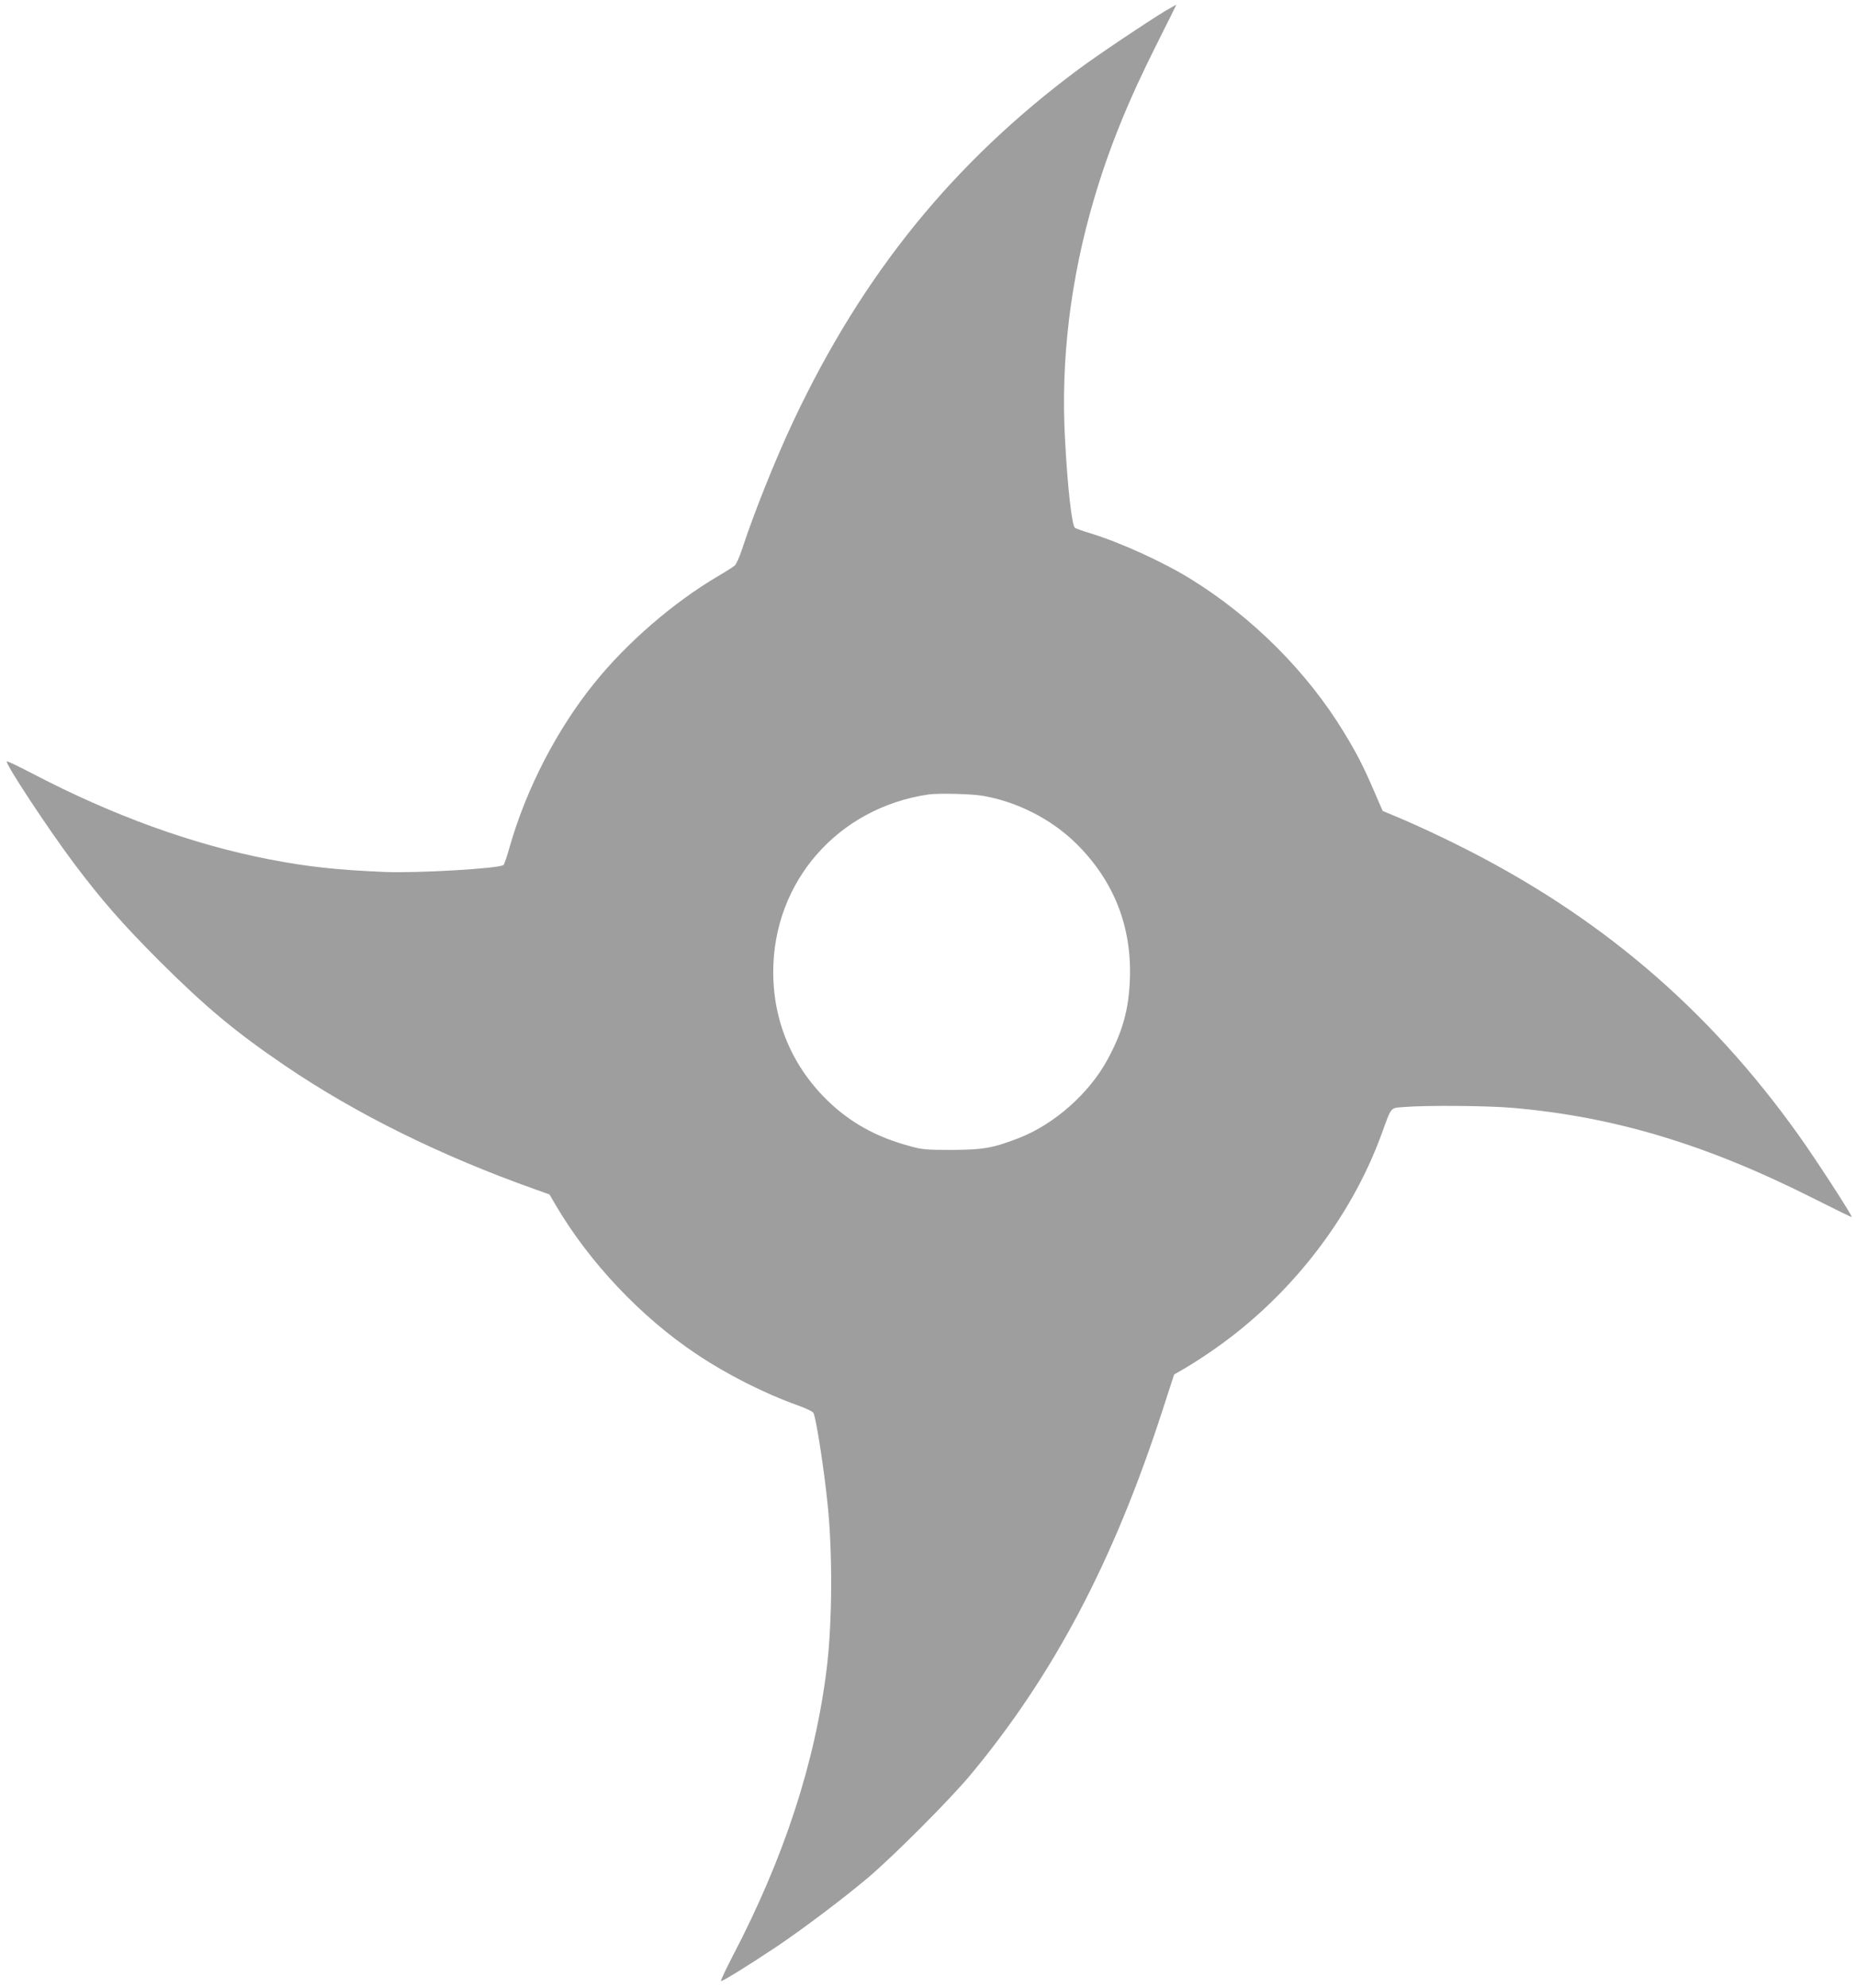
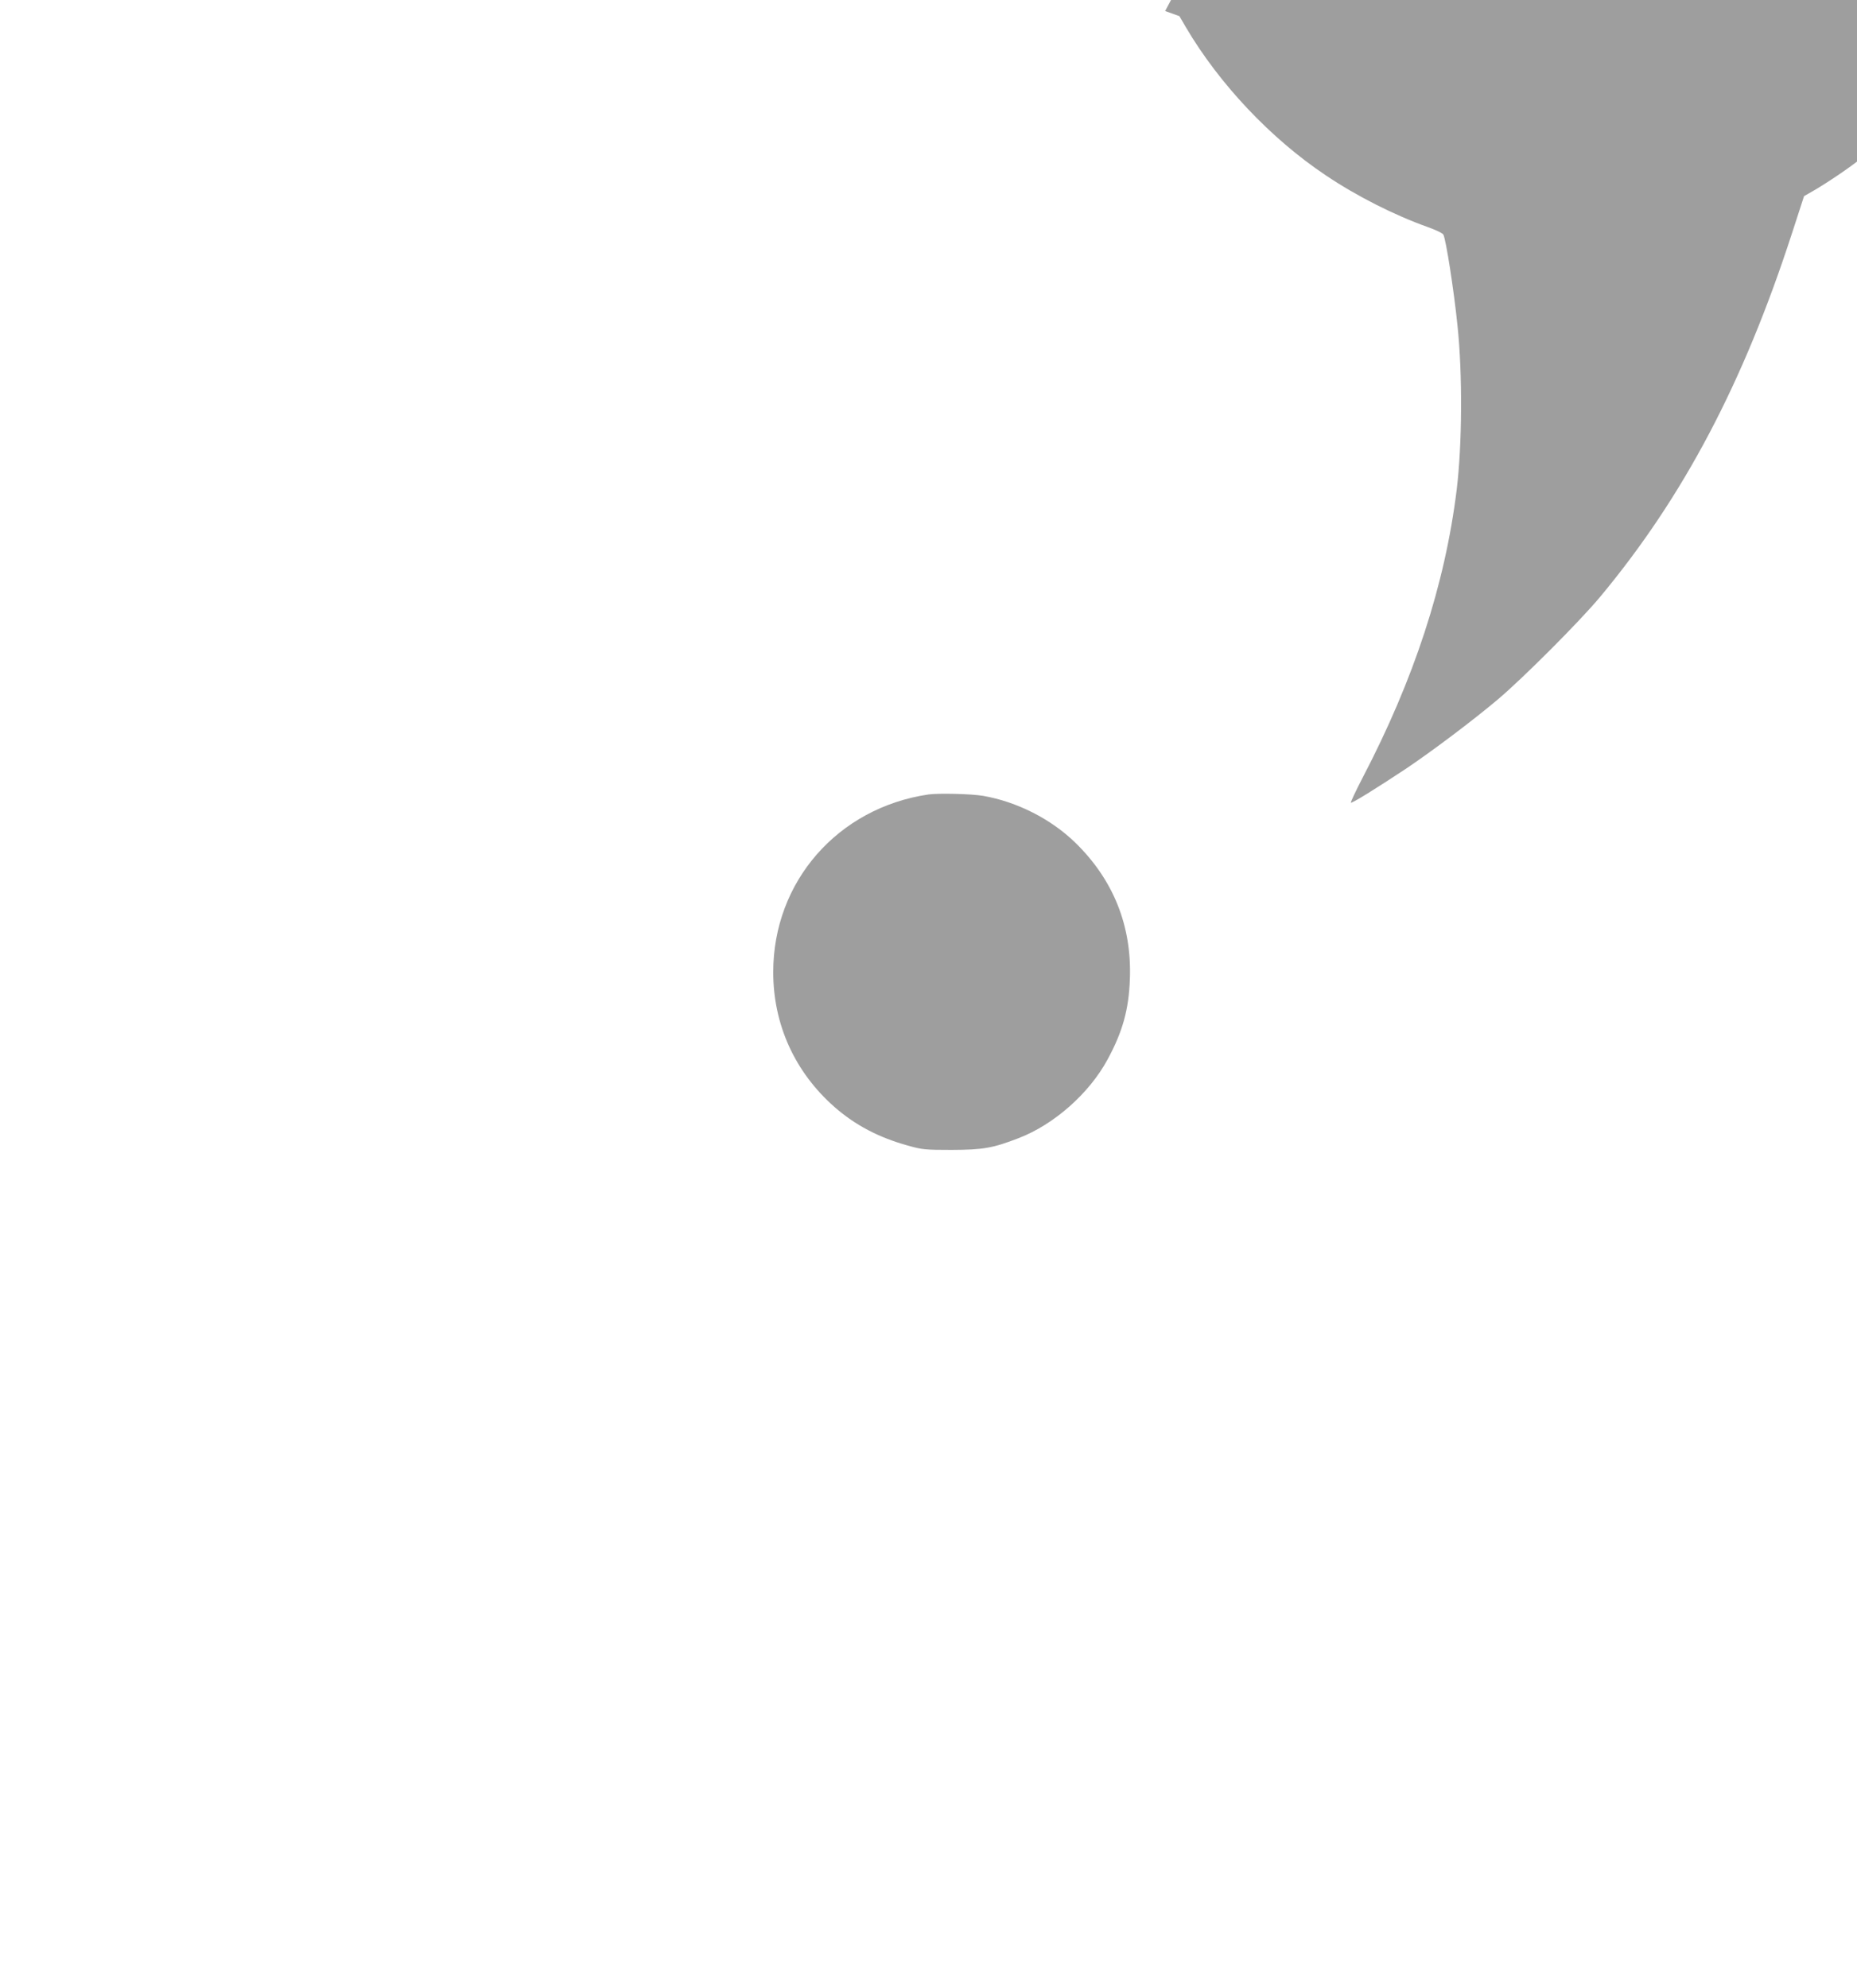
<svg xmlns="http://www.w3.org/2000/svg" version="1.0" width="1196pt" height="1280pt" viewBox="0 0 1196 1280" preserveAspectRatio="xMidYMid meet">
  <g transform="translate(0,1280) scale(0.1,-0.1)" fill="#9e9e9e" stroke="none">
-     <path d="M7504 12729 c-119 -72 -434 -283 -559 -376 -807 -601 -1388 -1317 -1834 -2262 -116 -246 -254 -590 -335 -837 -15 -45 -35 -88 -44 -96 -9 -8 -57 -39 -107 -68 -289 -170 -588 -429 -798 -690 -239 -296 -435 -675 -542 -1045 -18 -65 -37 -121 -42 -125 -24 -23 -560 -54 -768 -45 -307 13 -492 33 -740 81 -496 96 -1009 282 -1533 556 -85 44 -156 78 -158 75 -13 -12 264 -432 431 -655 177 -236 311 -389 549 -628 298 -297 490 -458 811 -676 454 -309 1005 -582 1612 -797 l92 -33 42 -72 c215 -365 547 -717 902 -954 198 -133 439 -255 655 -332 51 -18 97 -40 101 -49 17 -32 68 -360 91 -586 33 -314 30 -765 -5 -1055 -75 -611 -275 -1223 -607 -1858 -44 -85 -77 -156 -75 -159 6 -6 164 92 357 220 168 113 426 307 590 445 162 137 527 502 660 662 535 643 921 1374 1235 2342 l77 237 56 32 c32 18 102 62 158 100 512 343 919 858 1123 1419 64 176 54 164 141 171 141 12 535 9 700 -5 658 -57 1253 -236 1949 -588 129 -65 235 -117 237 -115 6 6 -230 370 -340 524 -587 824 -1298 1427 -2211 1878 -104 52 -253 121 -330 154 l-140 59 -56 129 c-70 162 -110 240 -194 378 -235 387 -588 740 -984 985 -177 110 -456 237 -646 295 -50 15 -95 31 -102 36 -20 17 -48 266 -64 575 -28 506 36 1030 186 1539 98 333 222 638 411 1013 67 133 121 242 120 242 -1 0 -33 -19 -72 -41z m-1172 -5054 c218 -38 437 -149 594 -302 245 -239 364 -536 351 -878 -7 -197 -47 -340 -145 -520 -118 -217 -343 -416 -571 -504 -168 -65 -229 -75 -431 -76 -171 0 -192 2 -283 28 -188 52 -338 131 -472 248 -256 225 -395 531 -395 869 0 583 416 1058 1000 1144 67 9 276 4 352 -9z" />
+     <path d="M7504 12729 l92 -33 42 -72 c215 -365 547 -717 902 -954 198 -133 439 -255 655 -332 51 -18 97 -40 101 -49 17 -32 68 -360 91 -586 33 -314 30 -765 -5 -1055 -75 -611 -275 -1223 -607 -1858 -44 -85 -77 -156 -75 -159 6 -6 164 92 357 220 168 113 426 307 590 445 162 137 527 502 660 662 535 643 921 1374 1235 2342 l77 237 56 32 c32 18 102 62 158 100 512 343 919 858 1123 1419 64 176 54 164 141 171 141 12 535 9 700 -5 658 -57 1253 -236 1949 -588 129 -65 235 -117 237 -115 6 6 -230 370 -340 524 -587 824 -1298 1427 -2211 1878 -104 52 -253 121 -330 154 l-140 59 -56 129 c-70 162 -110 240 -194 378 -235 387 -588 740 -984 985 -177 110 -456 237 -646 295 -50 15 -95 31 -102 36 -20 17 -48 266 -64 575 -28 506 36 1030 186 1539 98 333 222 638 411 1013 67 133 121 242 120 242 -1 0 -33 -19 -72 -41z m-1172 -5054 c218 -38 437 -149 594 -302 245 -239 364 -536 351 -878 -7 -197 -47 -340 -145 -520 -118 -217 -343 -416 -571 -504 -168 -65 -229 -75 -431 -76 -171 0 -192 2 -283 28 -188 52 -338 131 -472 248 -256 225 -395 531 -395 869 0 583 416 1058 1000 1144 67 9 276 4 352 -9z" />
  </g>
</svg>